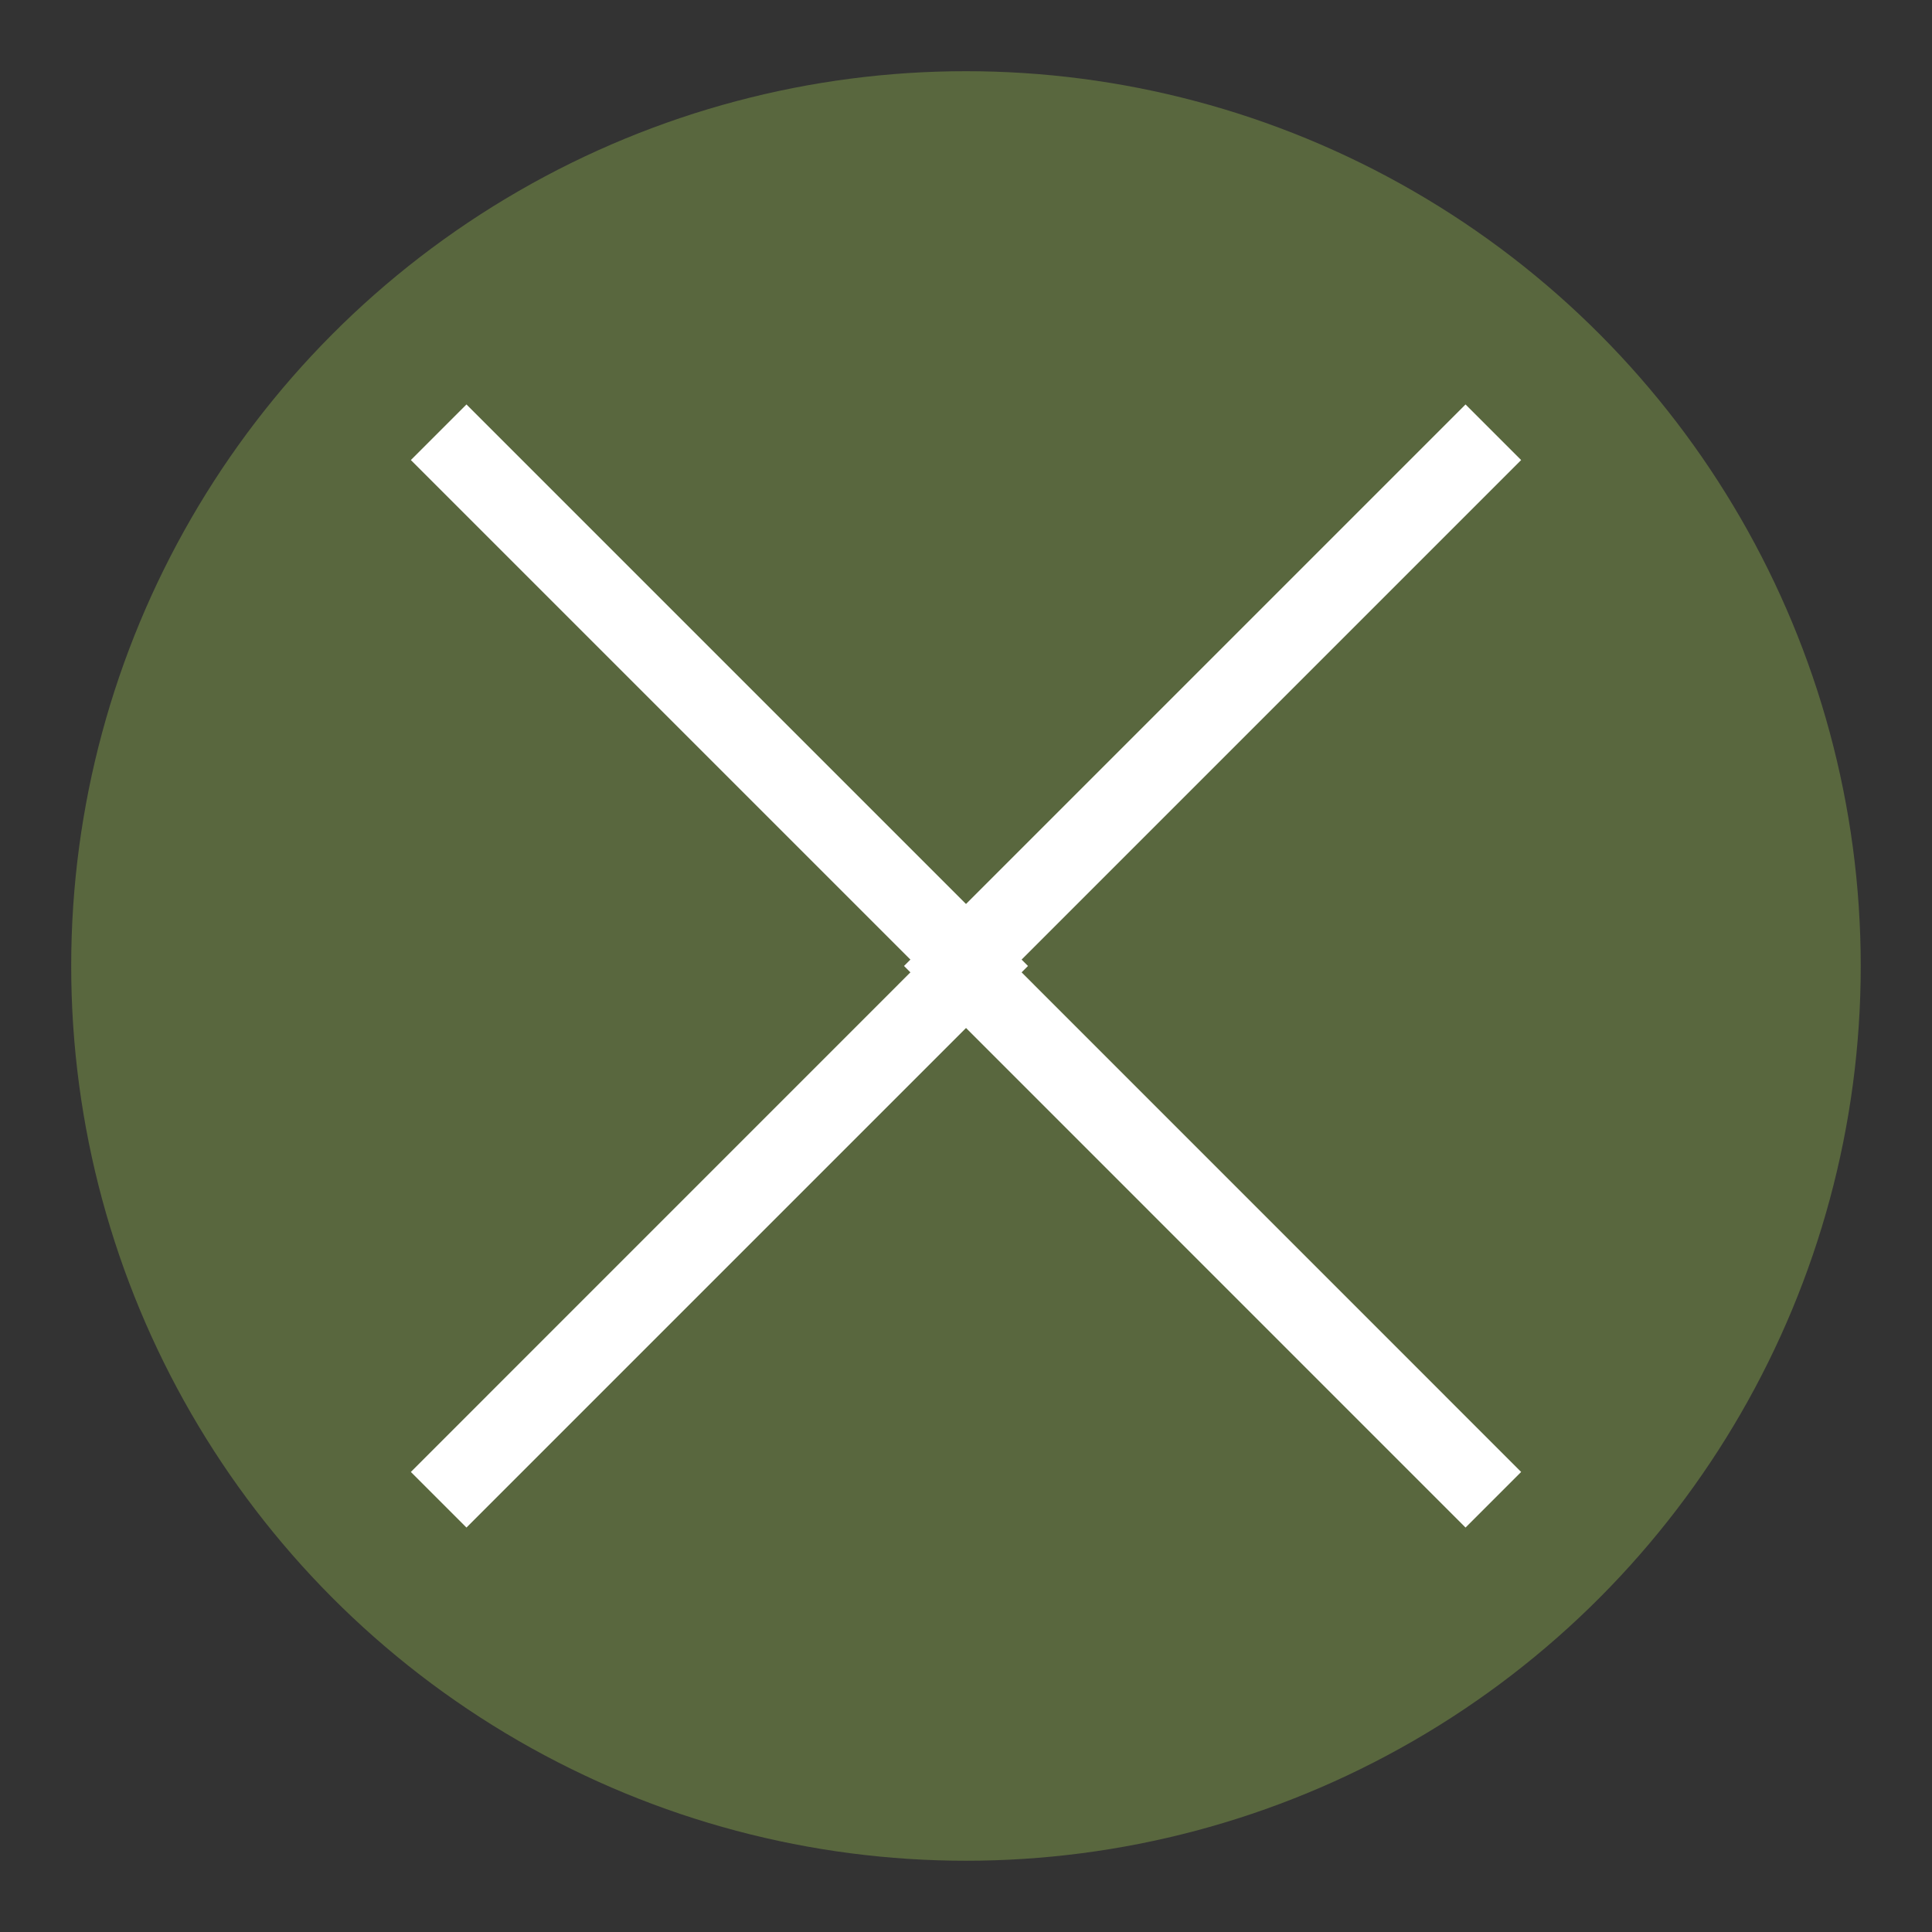
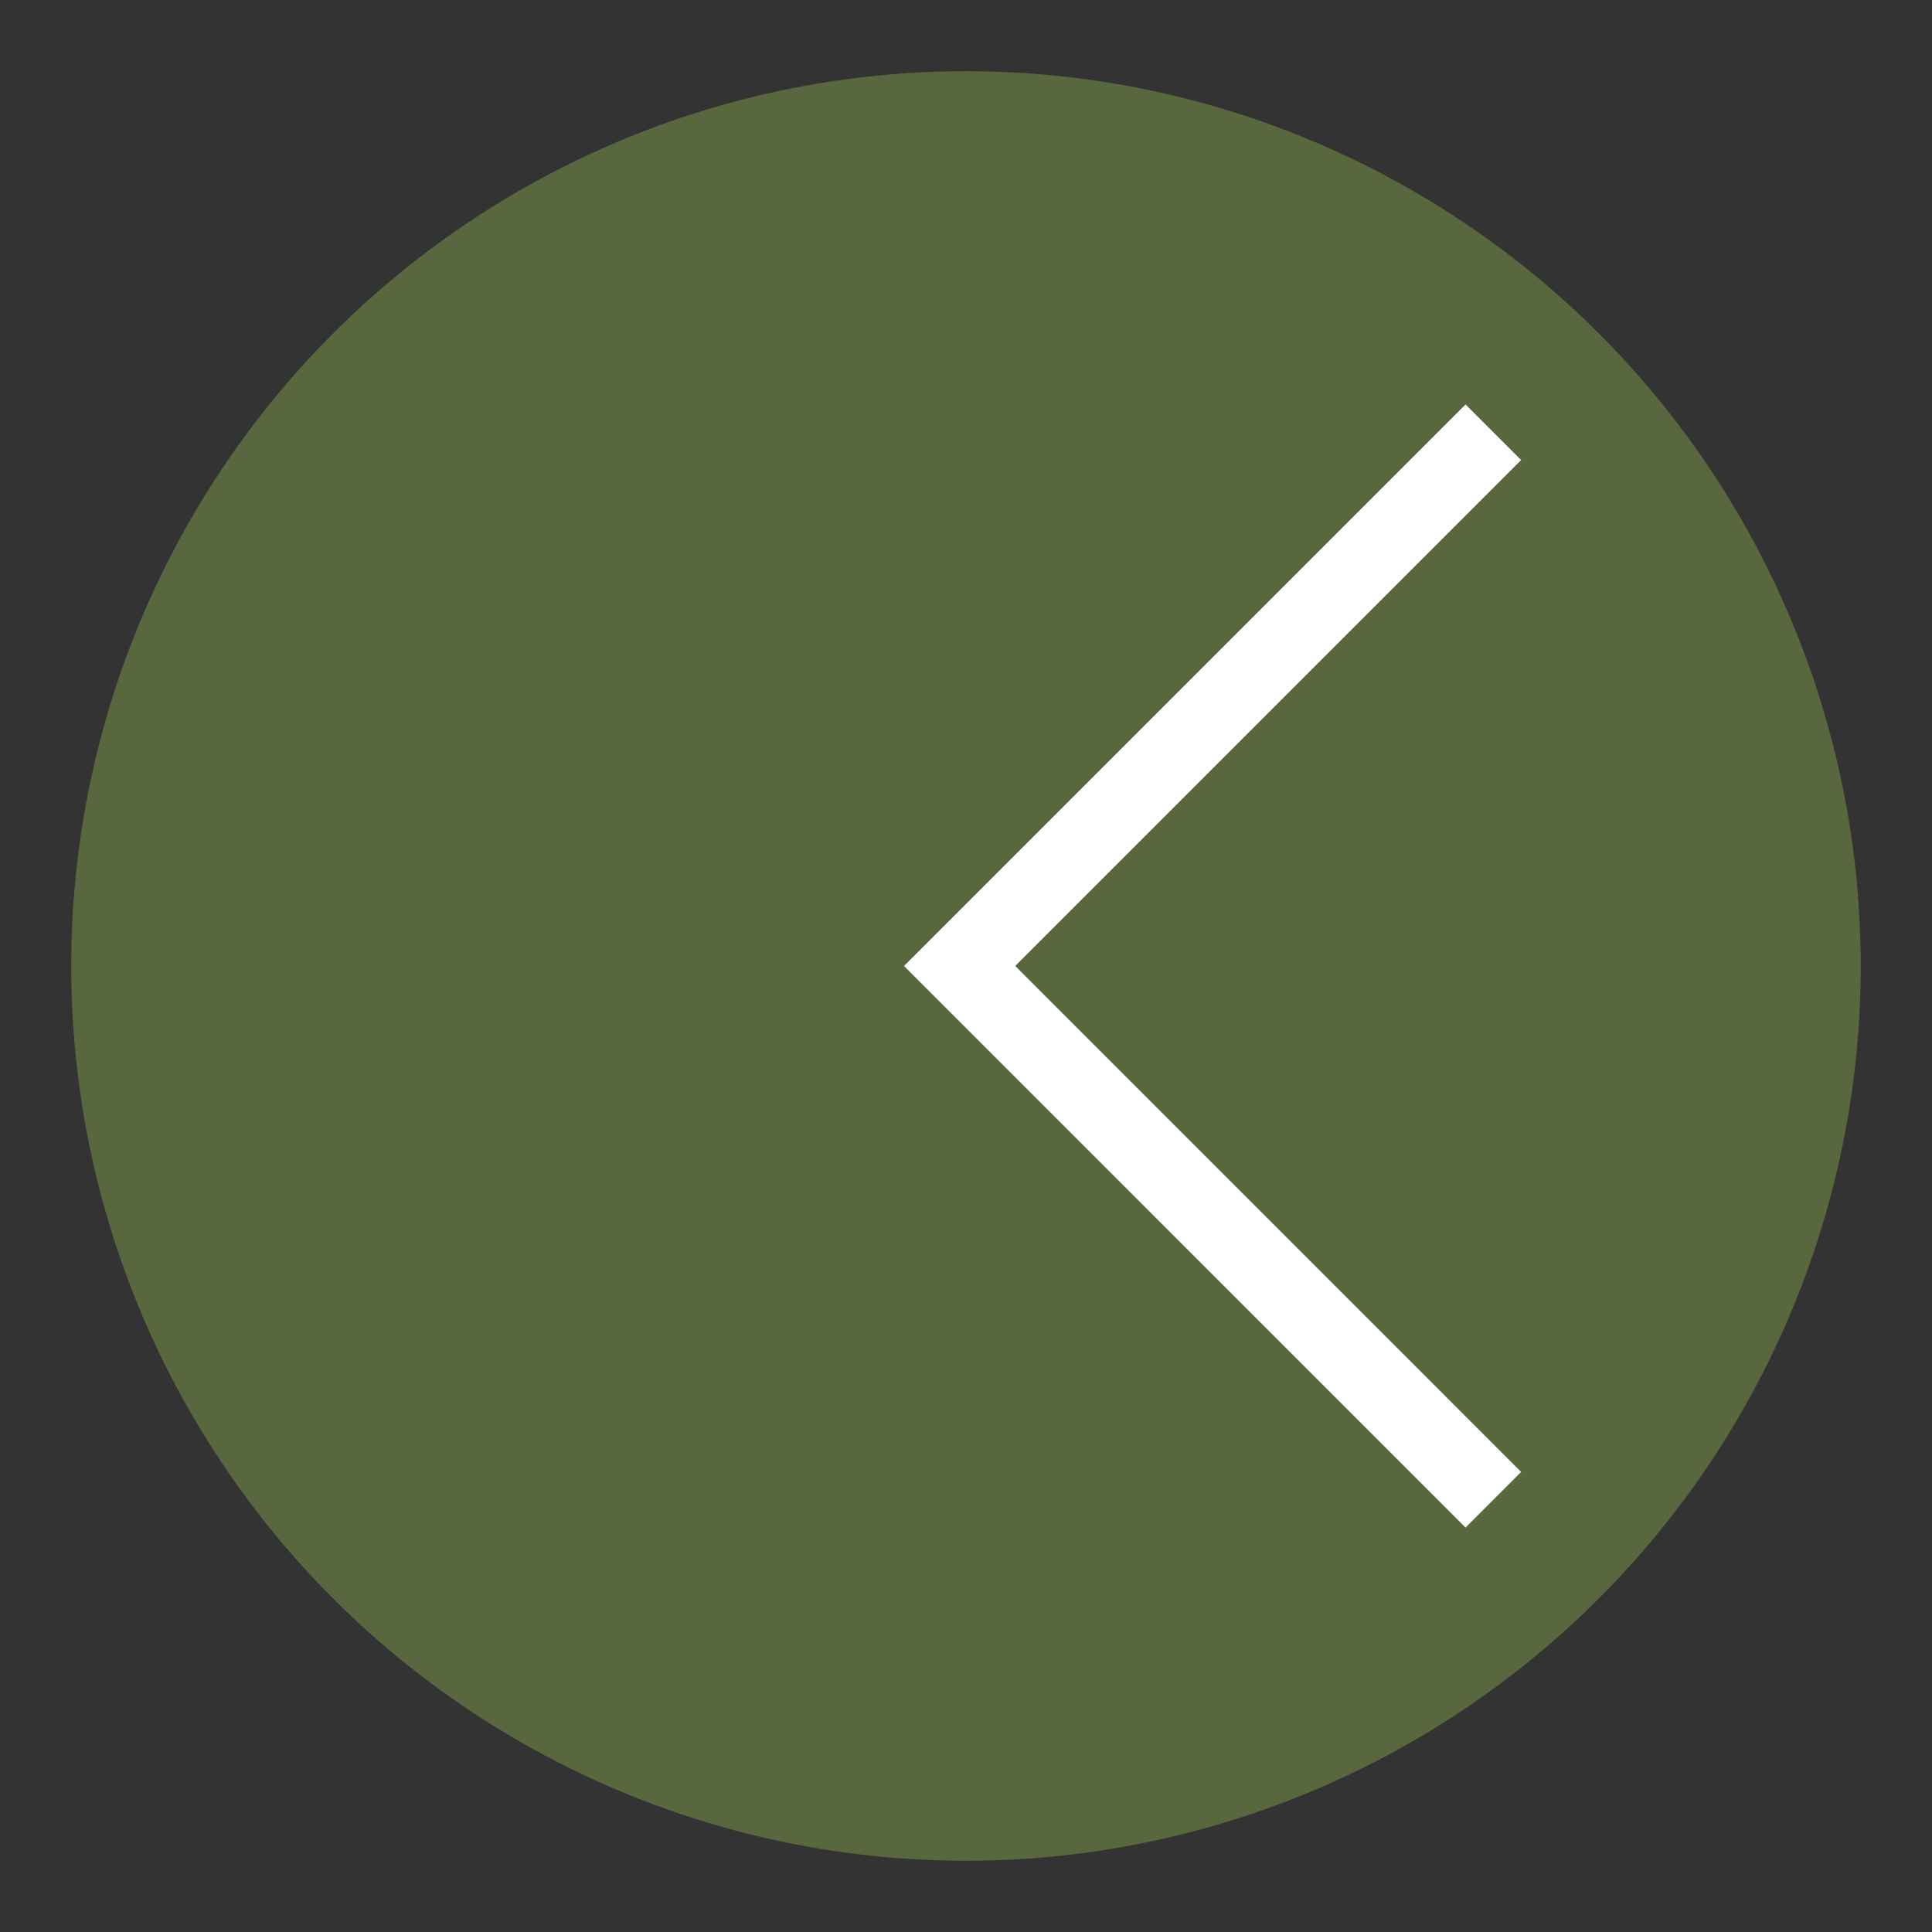
<svg xmlns="http://www.w3.org/2000/svg" version="1.1" id="Ebene_1" x="0px" y="0px" viewBox="0 0 31.341 31.341" style="enable-background:new 0 0 31.341 31.341;" xml:space="preserve">
  <rect x="0" y="0" width="31.341" height="31.341" fill="#333333" stroke="none" />
  <style type="text/css">
	.st0{fill:#59673E;}
	.st1{fill:#FFFFFF;}
</style>
  <circle class="st0" cx="15.67" cy="15.67" r="14.515" />
  <g>
-     <polygon class="st1" points="16.676,15.67 15.774,16.573 7.567,24.78 6.665,23.878 14.872,15.67 6.665,7.463 7.567,6.561  " />
    <polygon class="st1" points="14.665,15.67 15.567,14.768 23.774,6.561 24.676,7.463 16.469,15.67 24.676,23.878 23.774,24.78  " />
  </g>
</svg>